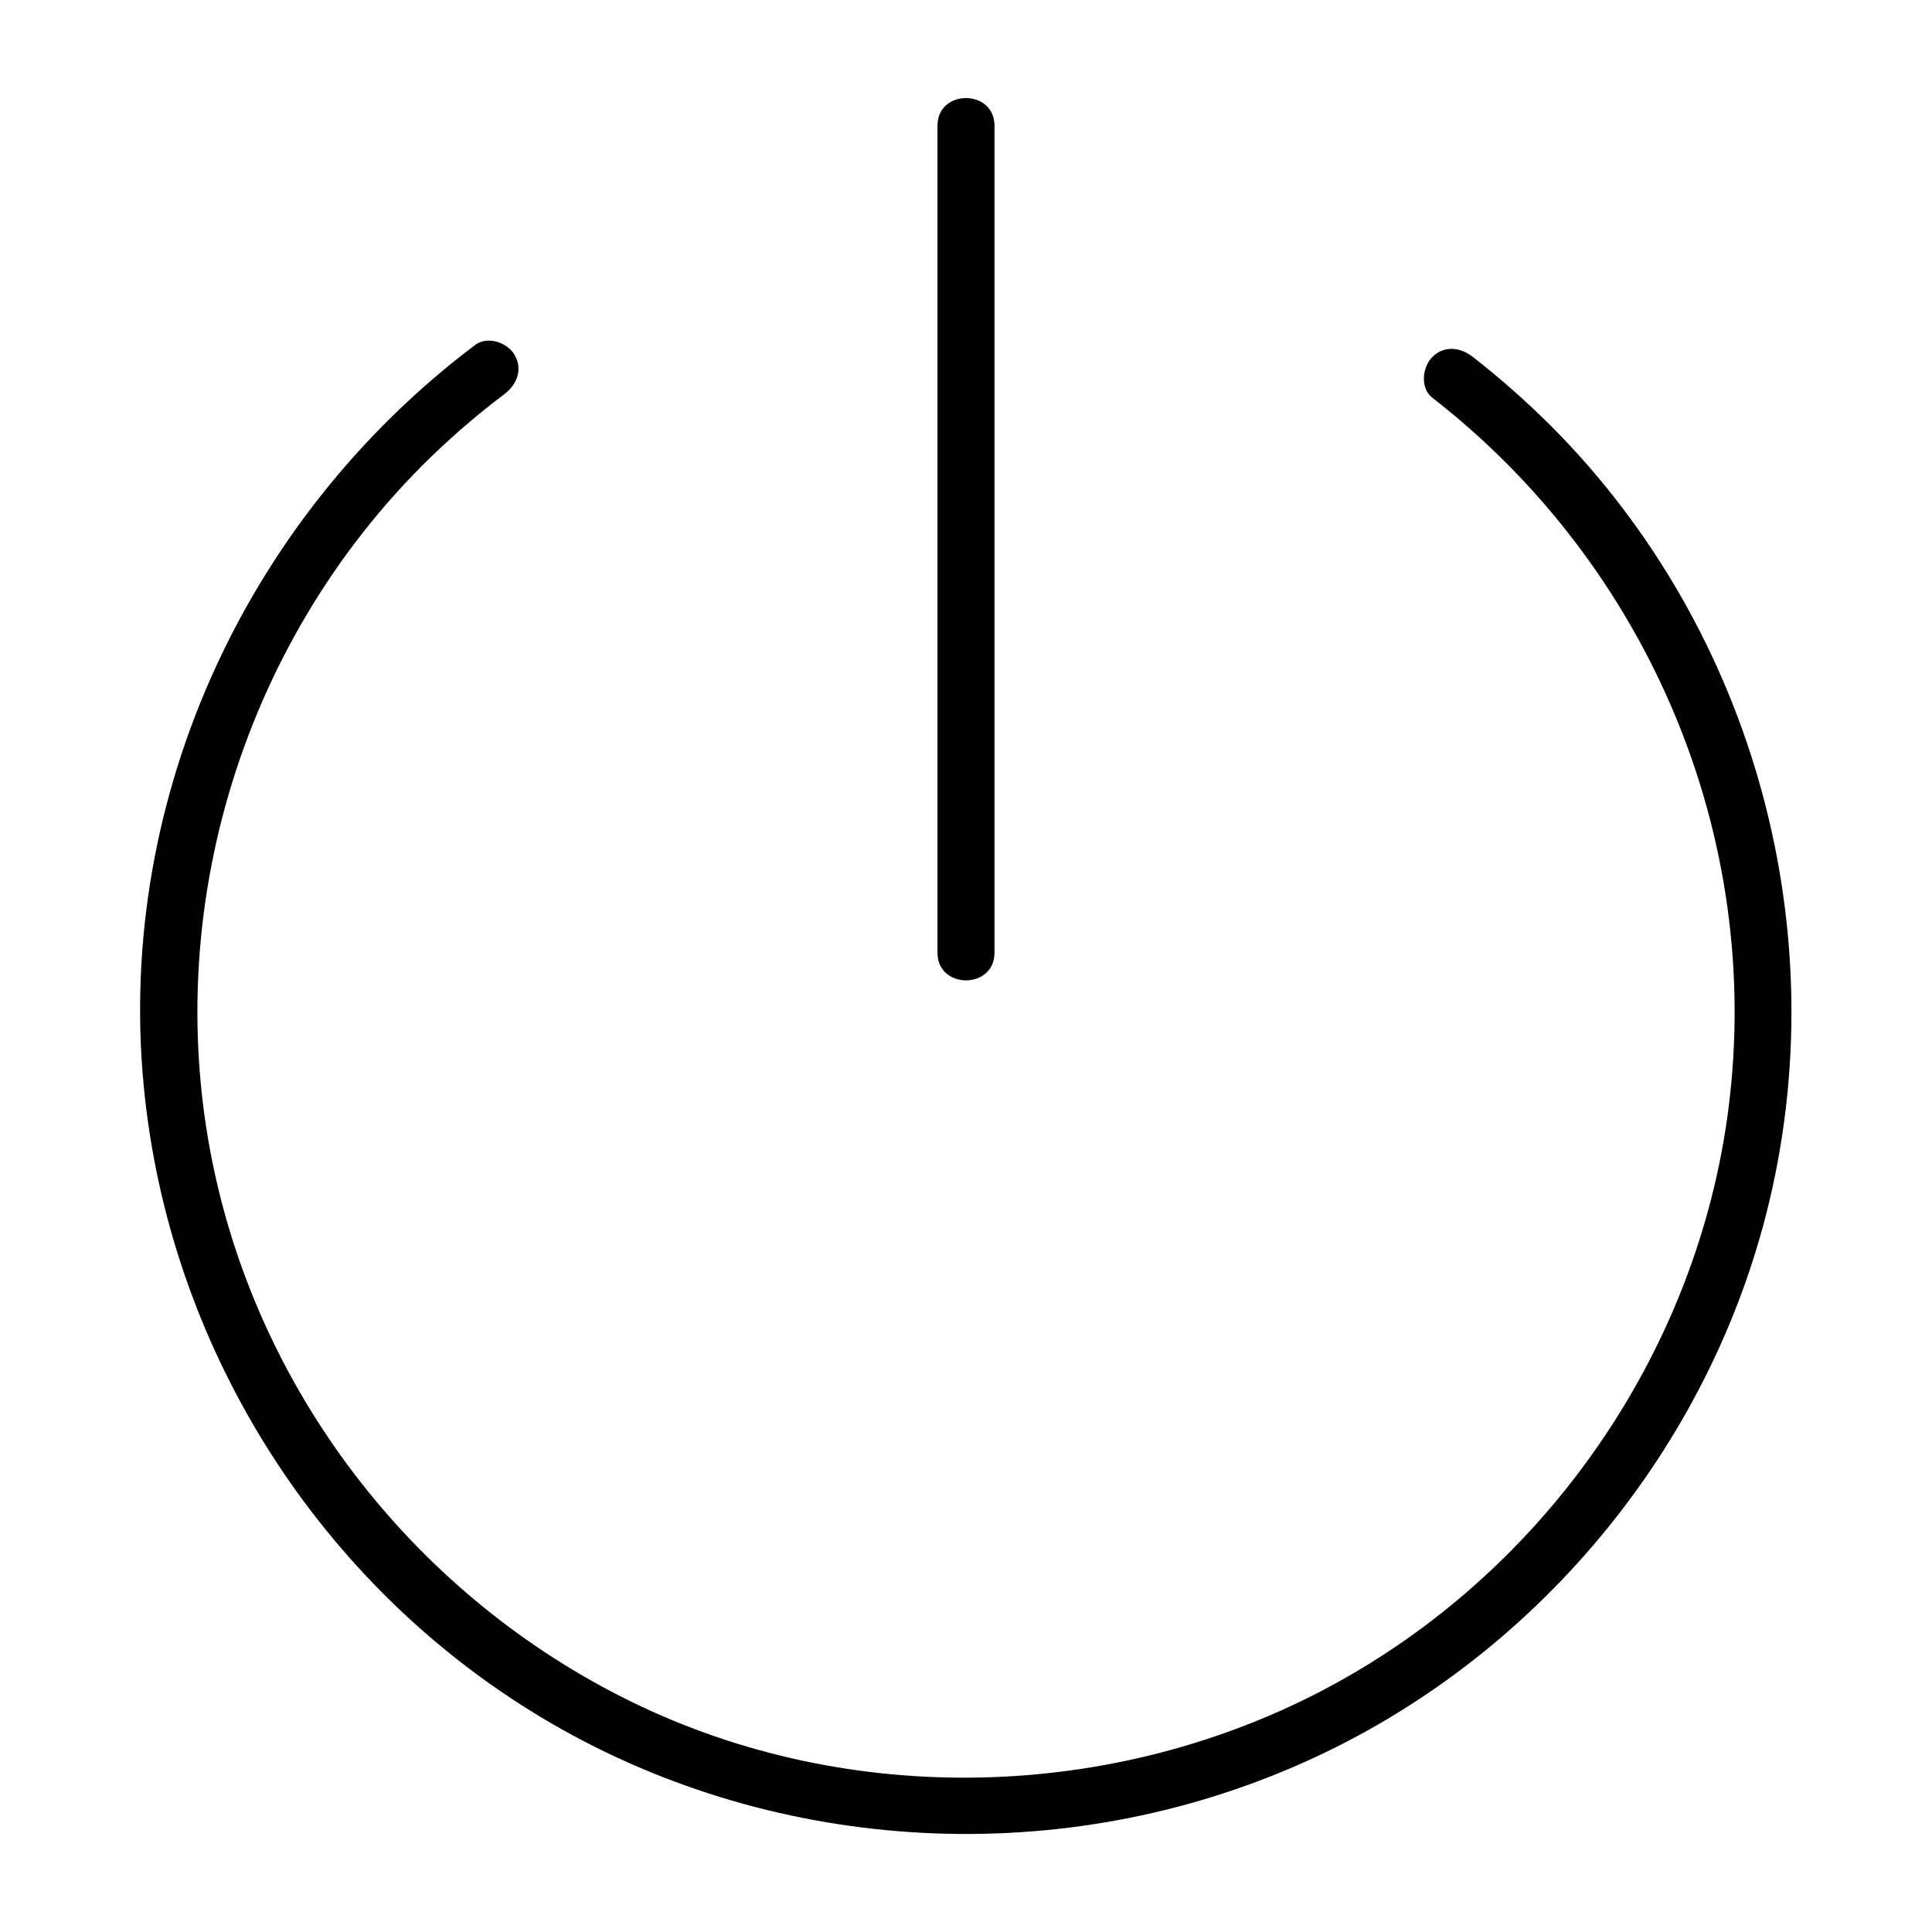
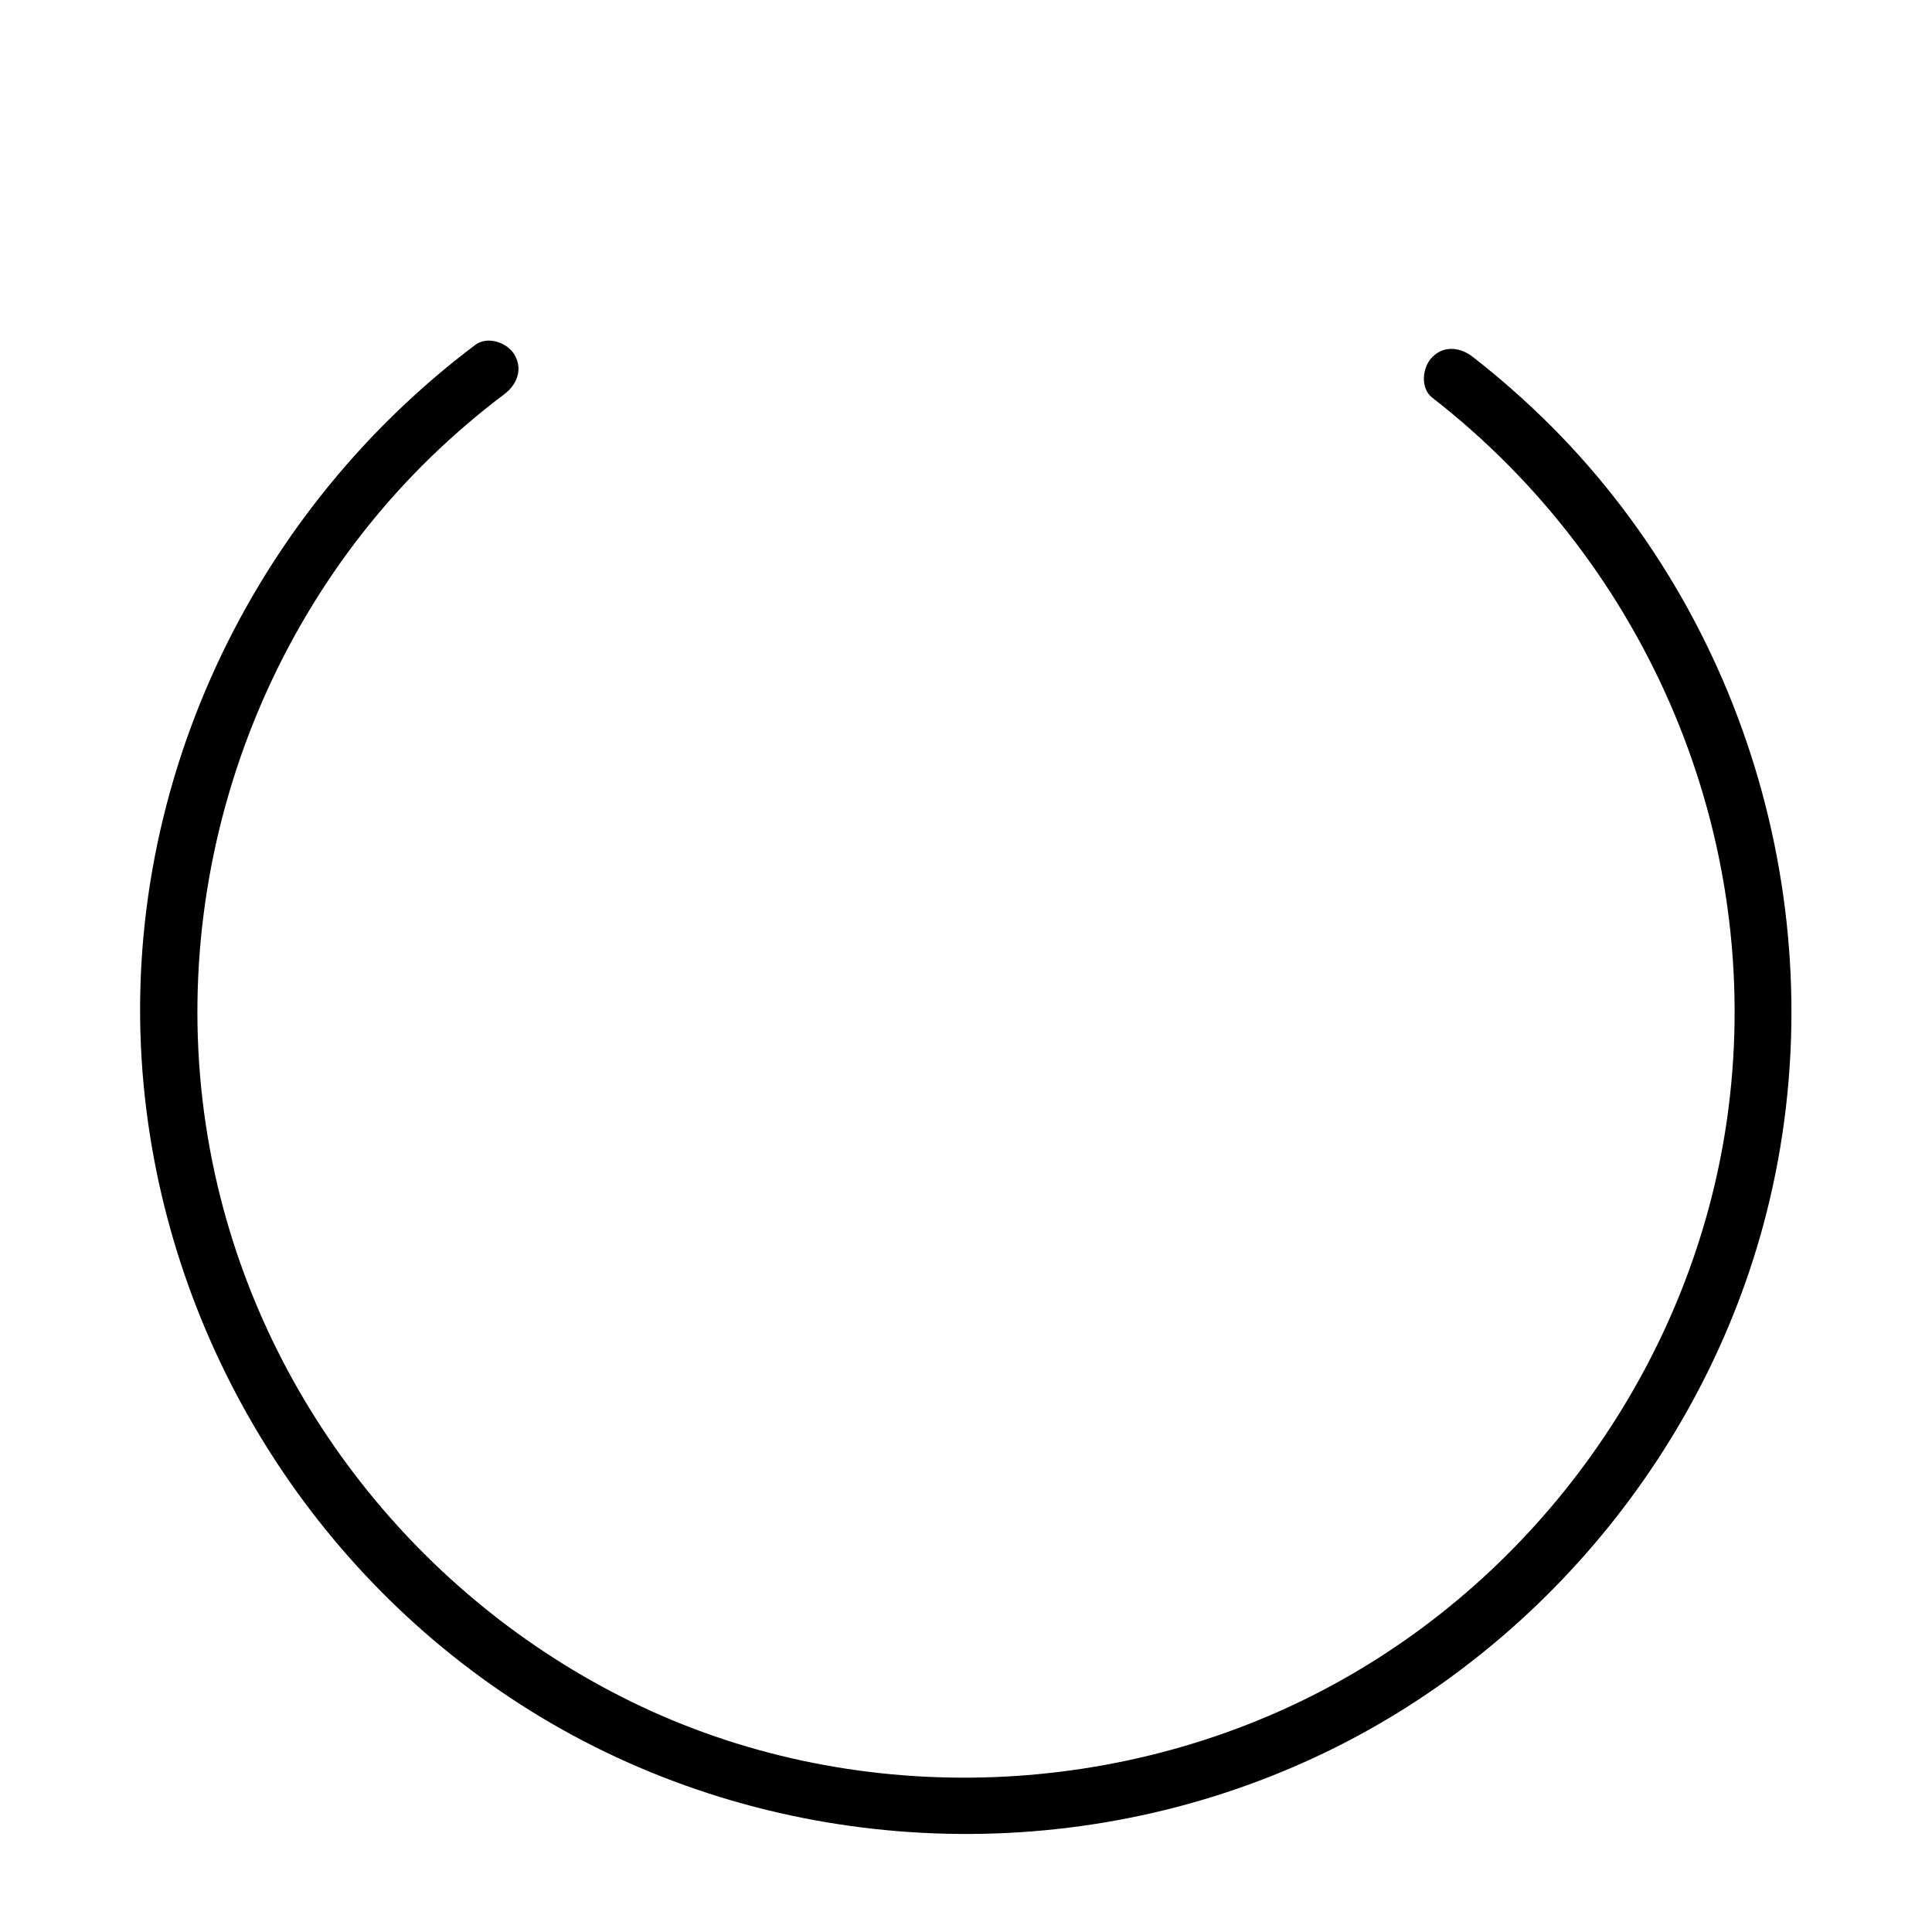
<svg xmlns="http://www.w3.org/2000/svg" fill="#000000" width="800px" height="800px" version="1.1" viewBox="144 144 512 512">
  <g>
    <path d="m523.53 249.36c57.332 44.535 87.863 116.38 78.492 188.73-8.062 62.371-46.047 118.6-100.36 149.93-55.82 32.242-126.15 36.074-185 9.473-57.332-25.996-100.46-77.789-114.97-139.15-16.426-69.223 5.441-143.59 56.426-193.16 6.144-5.945 12.695-11.586 19.547-16.727 3.324-2.519 4.938-6.551 2.719-10.379-1.812-3.223-7.055-5.141-10.379-2.719-61.758 46.449-96.219 122.73-87.555 199.91 7.559 67.512 46.551 128.67 104.79 163.74 59.953 36.074 135.22 40.91 199.41 13.301 61.668-26.398 108.92-81.719 125.45-146.71 18.844-74.059-3.023-154.47-56.93-208.58-6.551-6.551-13.504-12.695-20.859-18.438-3.223-2.519-7.559-3.125-10.68 0-2.719 2.621-3.324 8.262-0.102 10.781z" />
-     <path d="m392.44 177.32v73.961 117.99 27.207c0 9.773 15.113 9.773 15.113 0v-73.961-117.99-27.207c0-9.777-15.113-9.777-15.113 0z" />
  </g>
</svg>